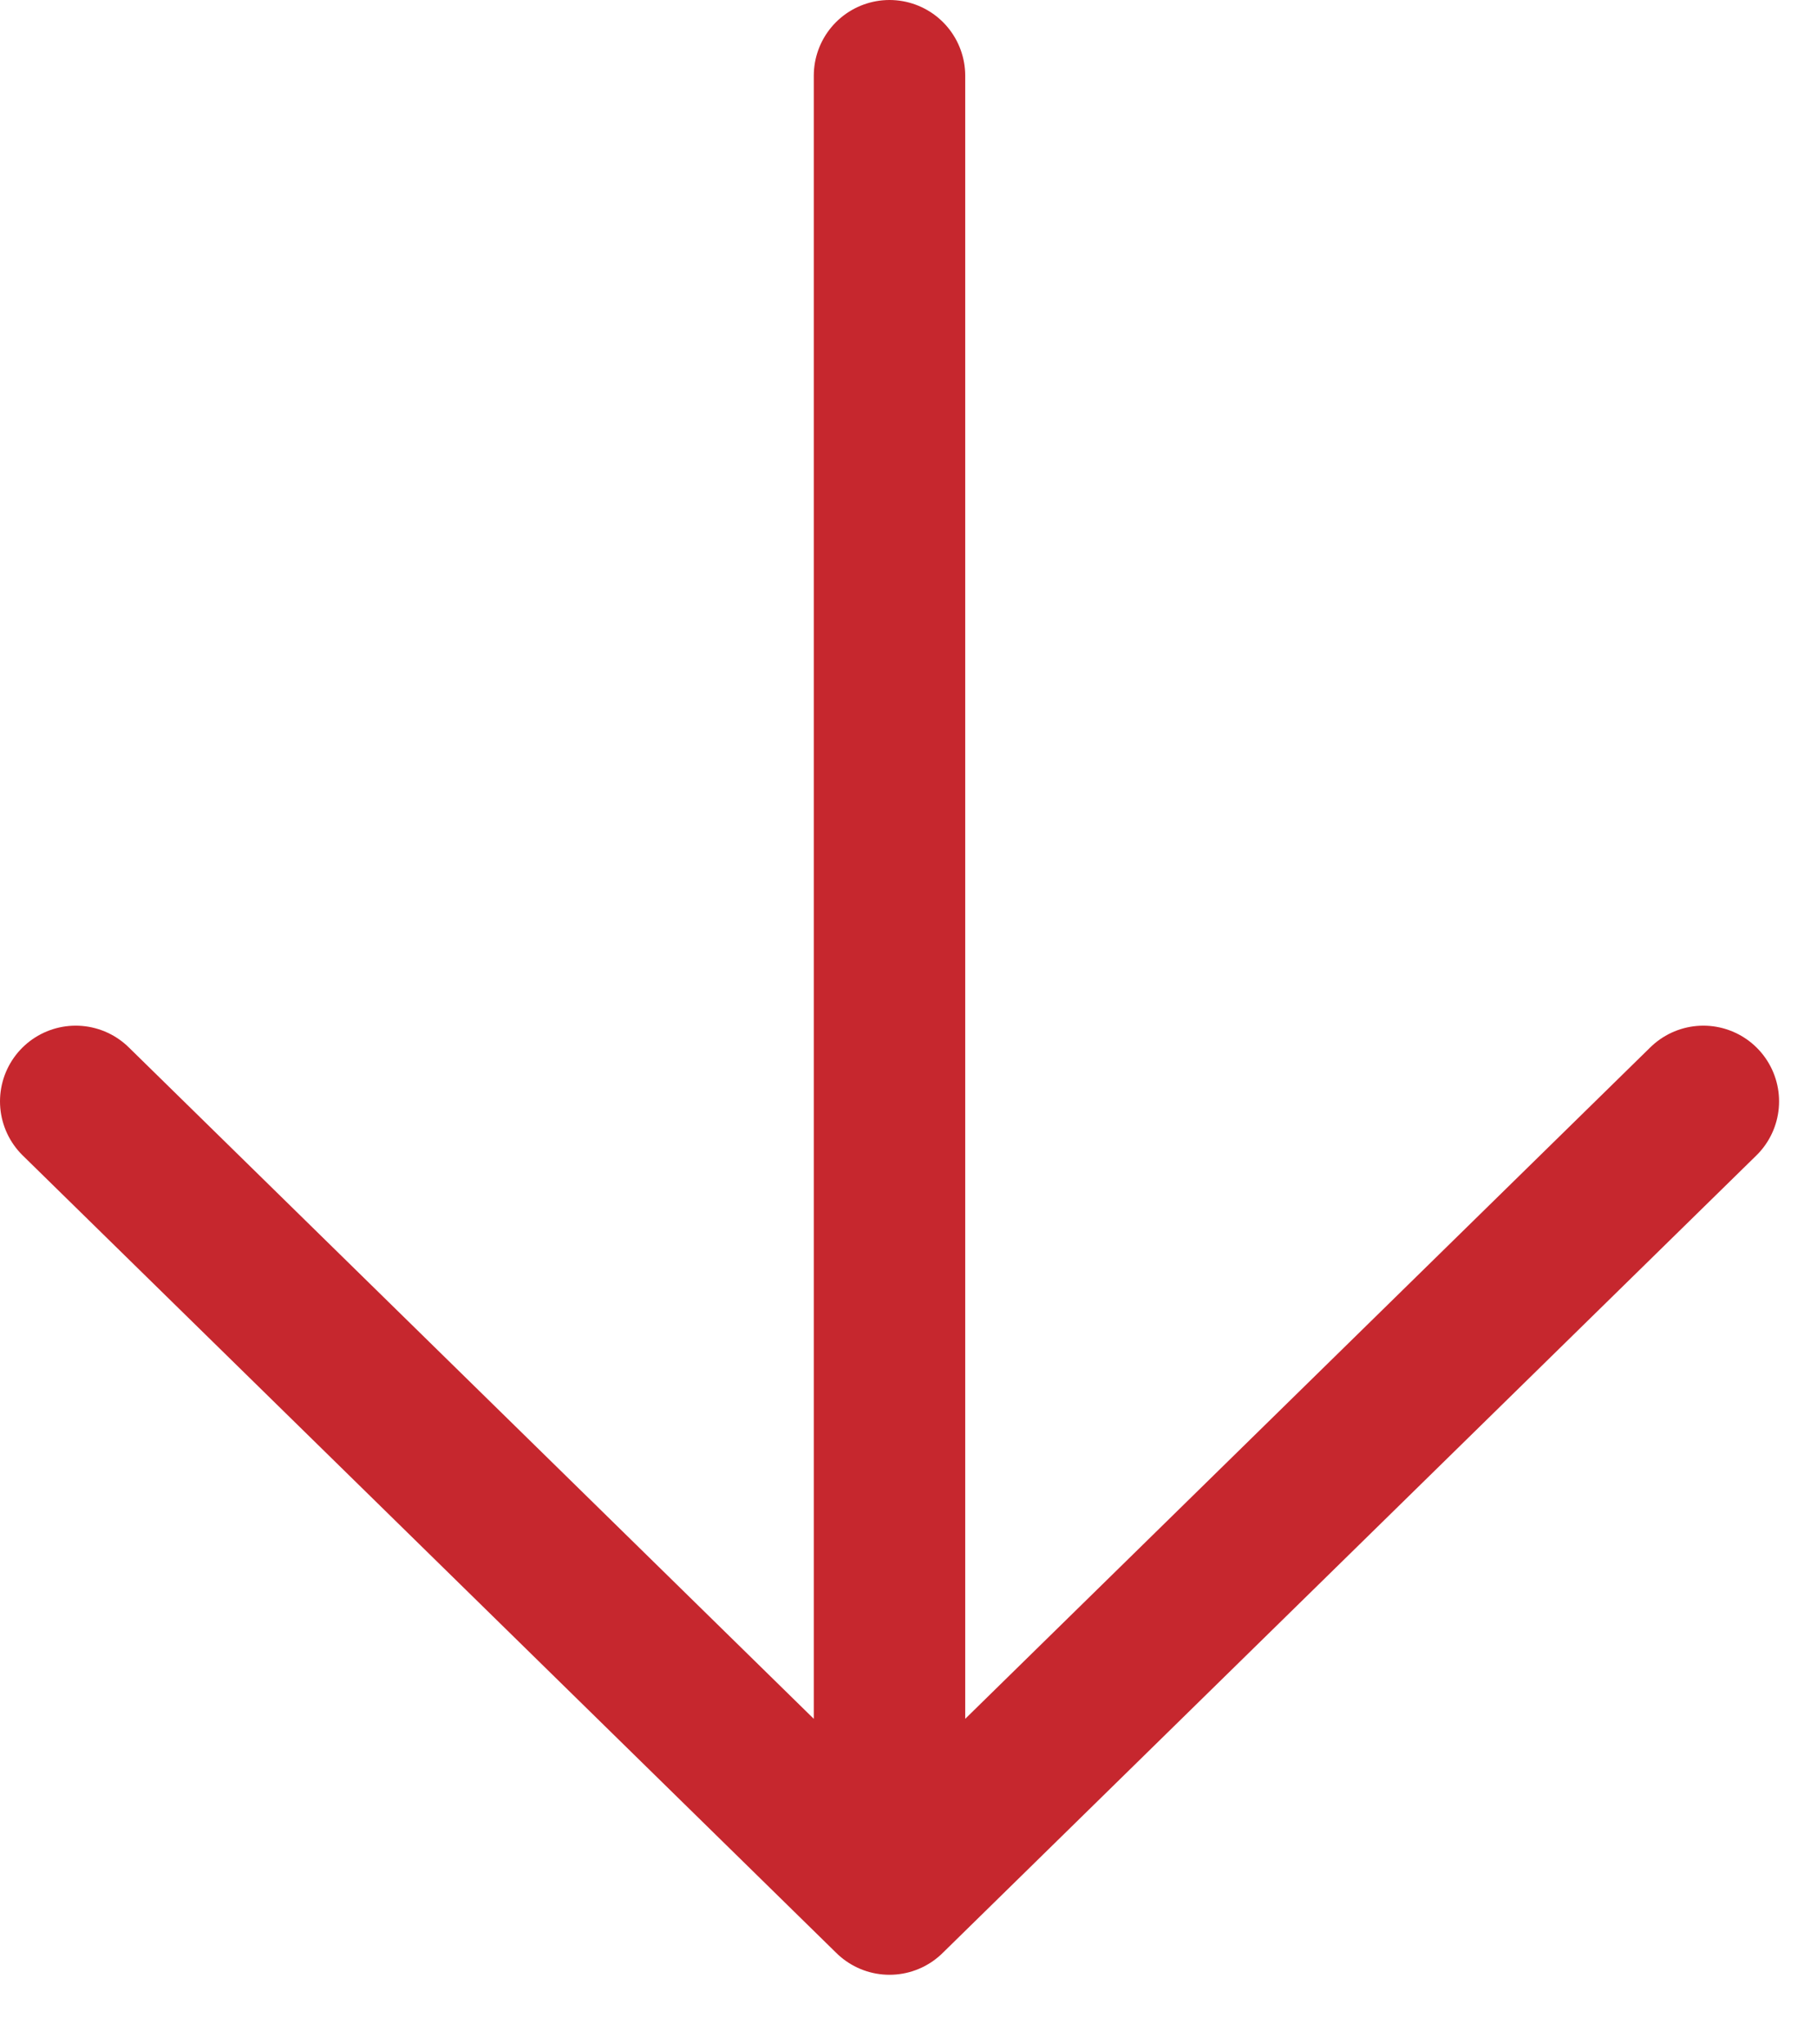
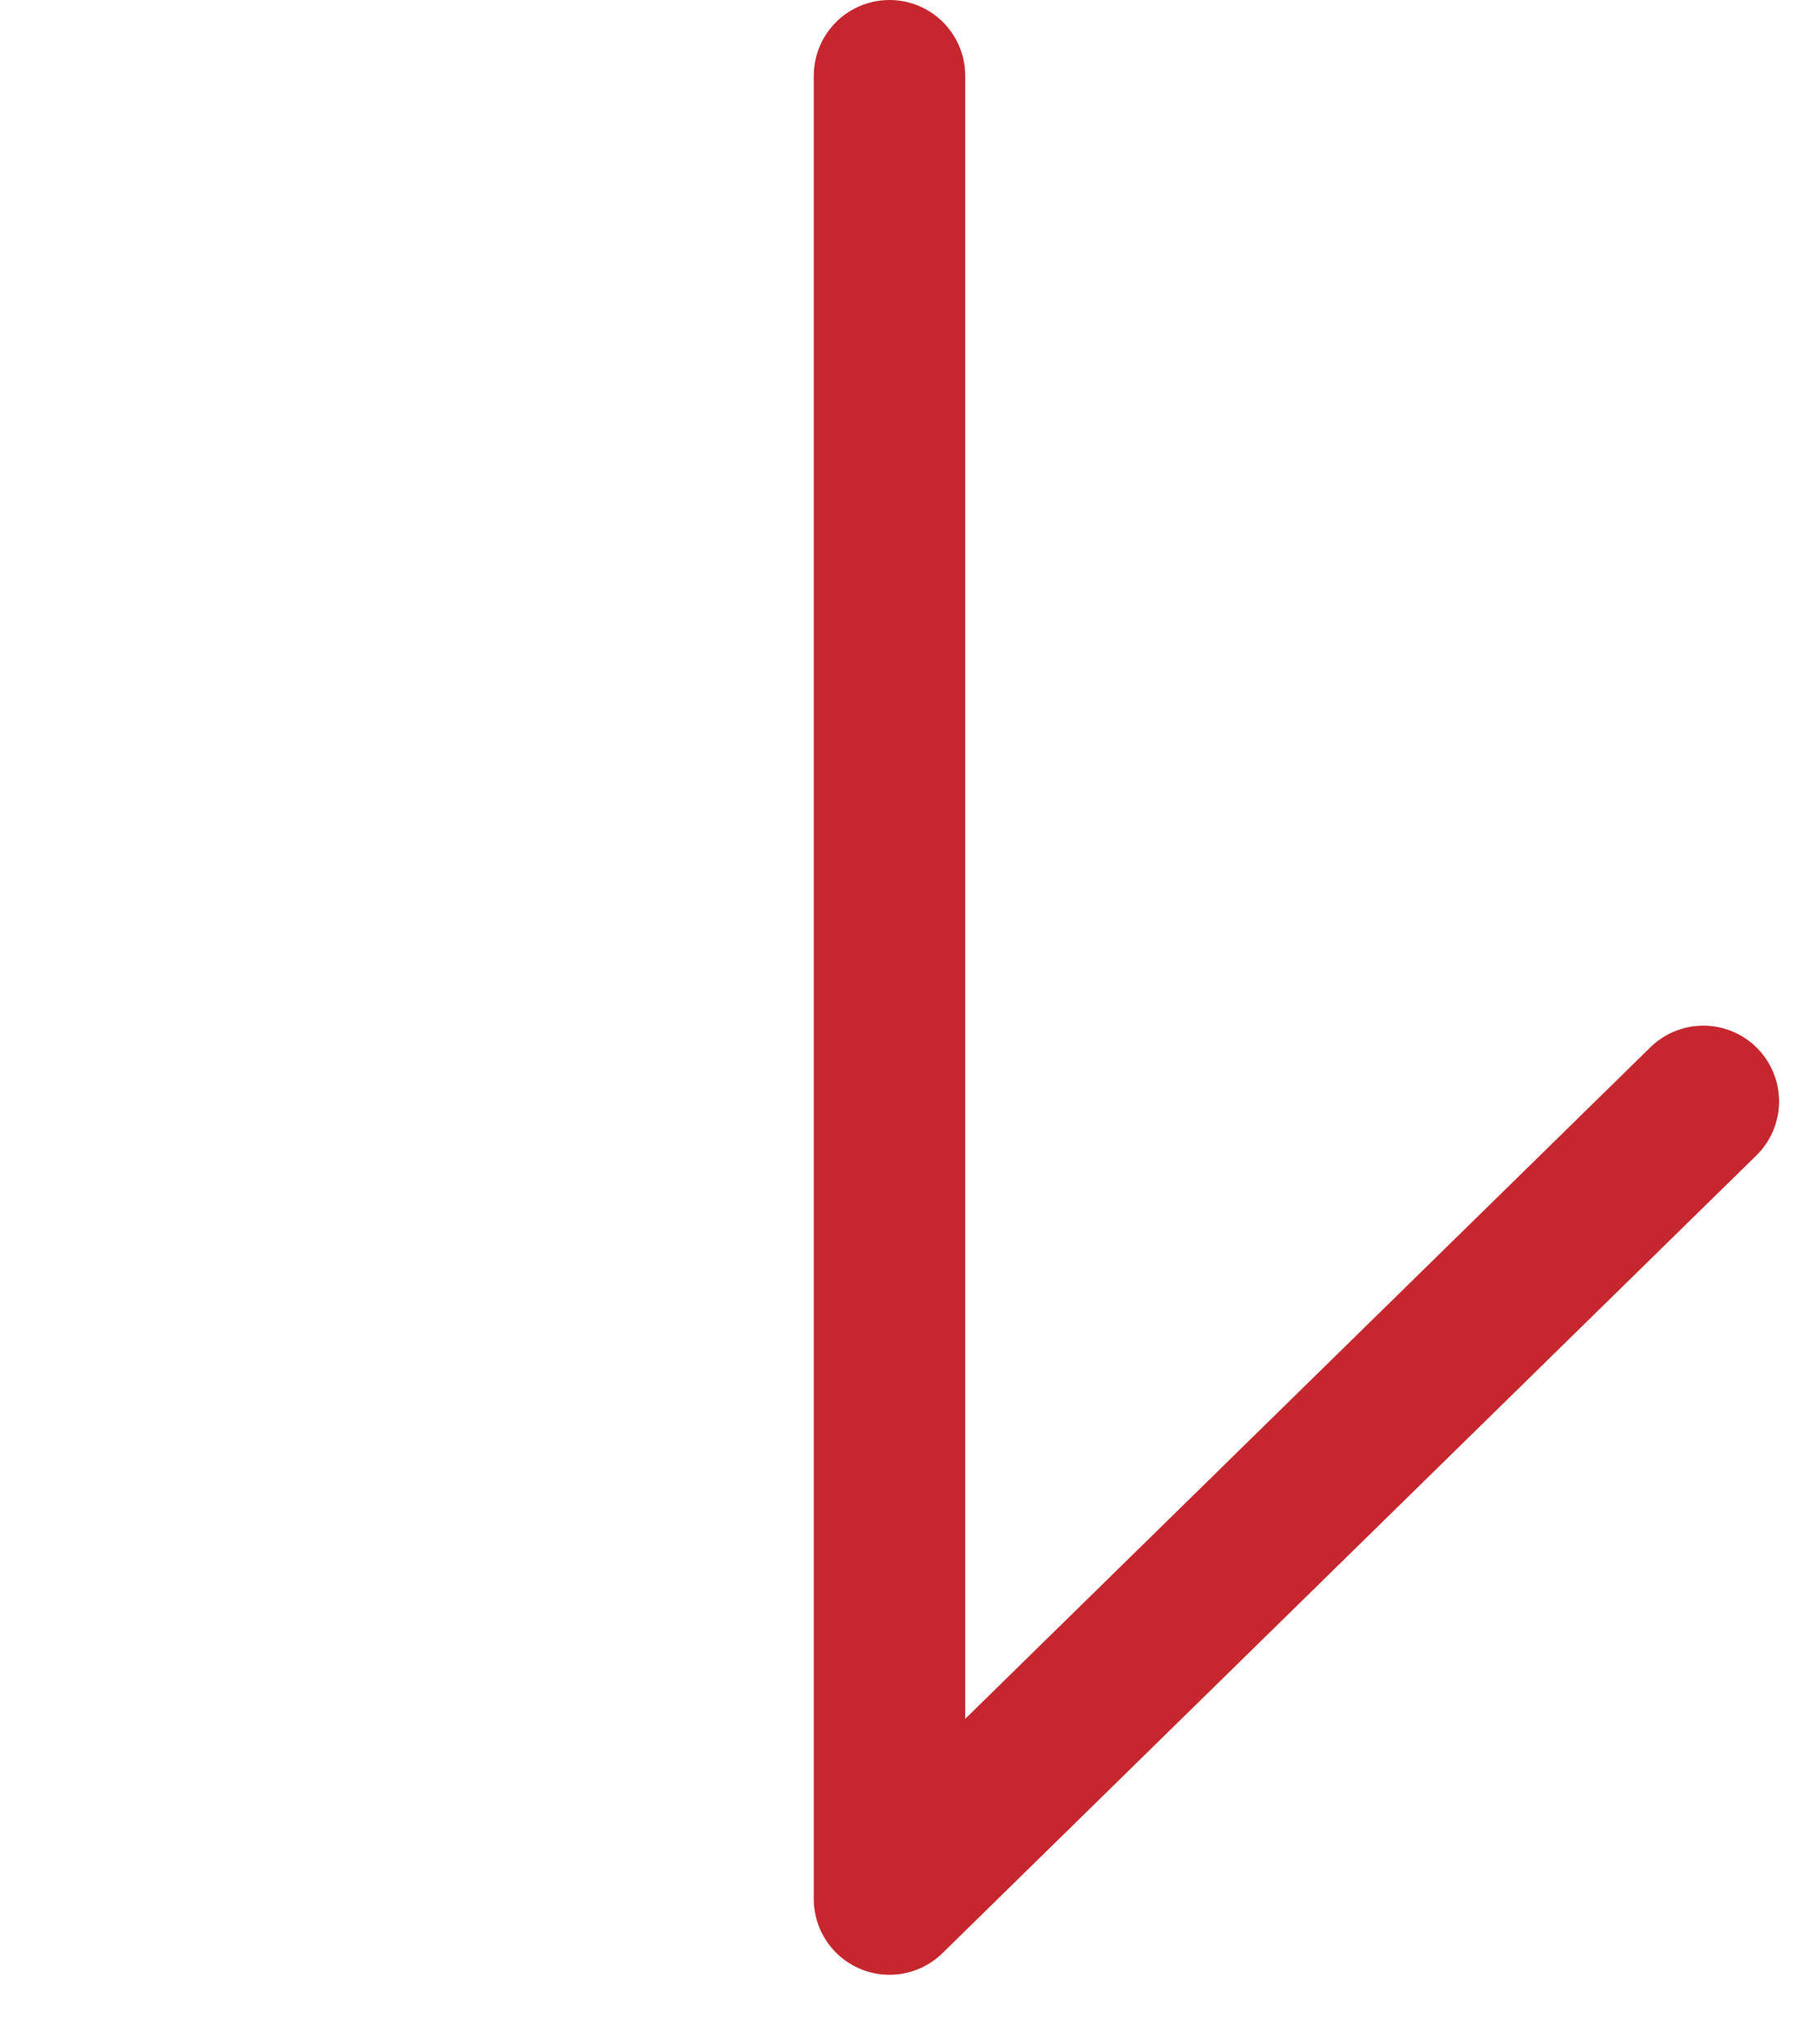
<svg xmlns="http://www.w3.org/2000/svg" width="24" height="27" viewBox="0 0 24 27" fill="none">
-   <path d="M11.749 25.081V1M1 14.546L11.749 25.081L22.499 14.546" stroke="#C6272E" stroke-width="2" stroke-linecap="round" stroke-linejoin="round" />
+   <path d="M11.749 25.081V1L11.749 25.081L22.499 14.546" stroke="#C6272E" stroke-width="2" stroke-linecap="round" stroke-linejoin="round" />
</svg>